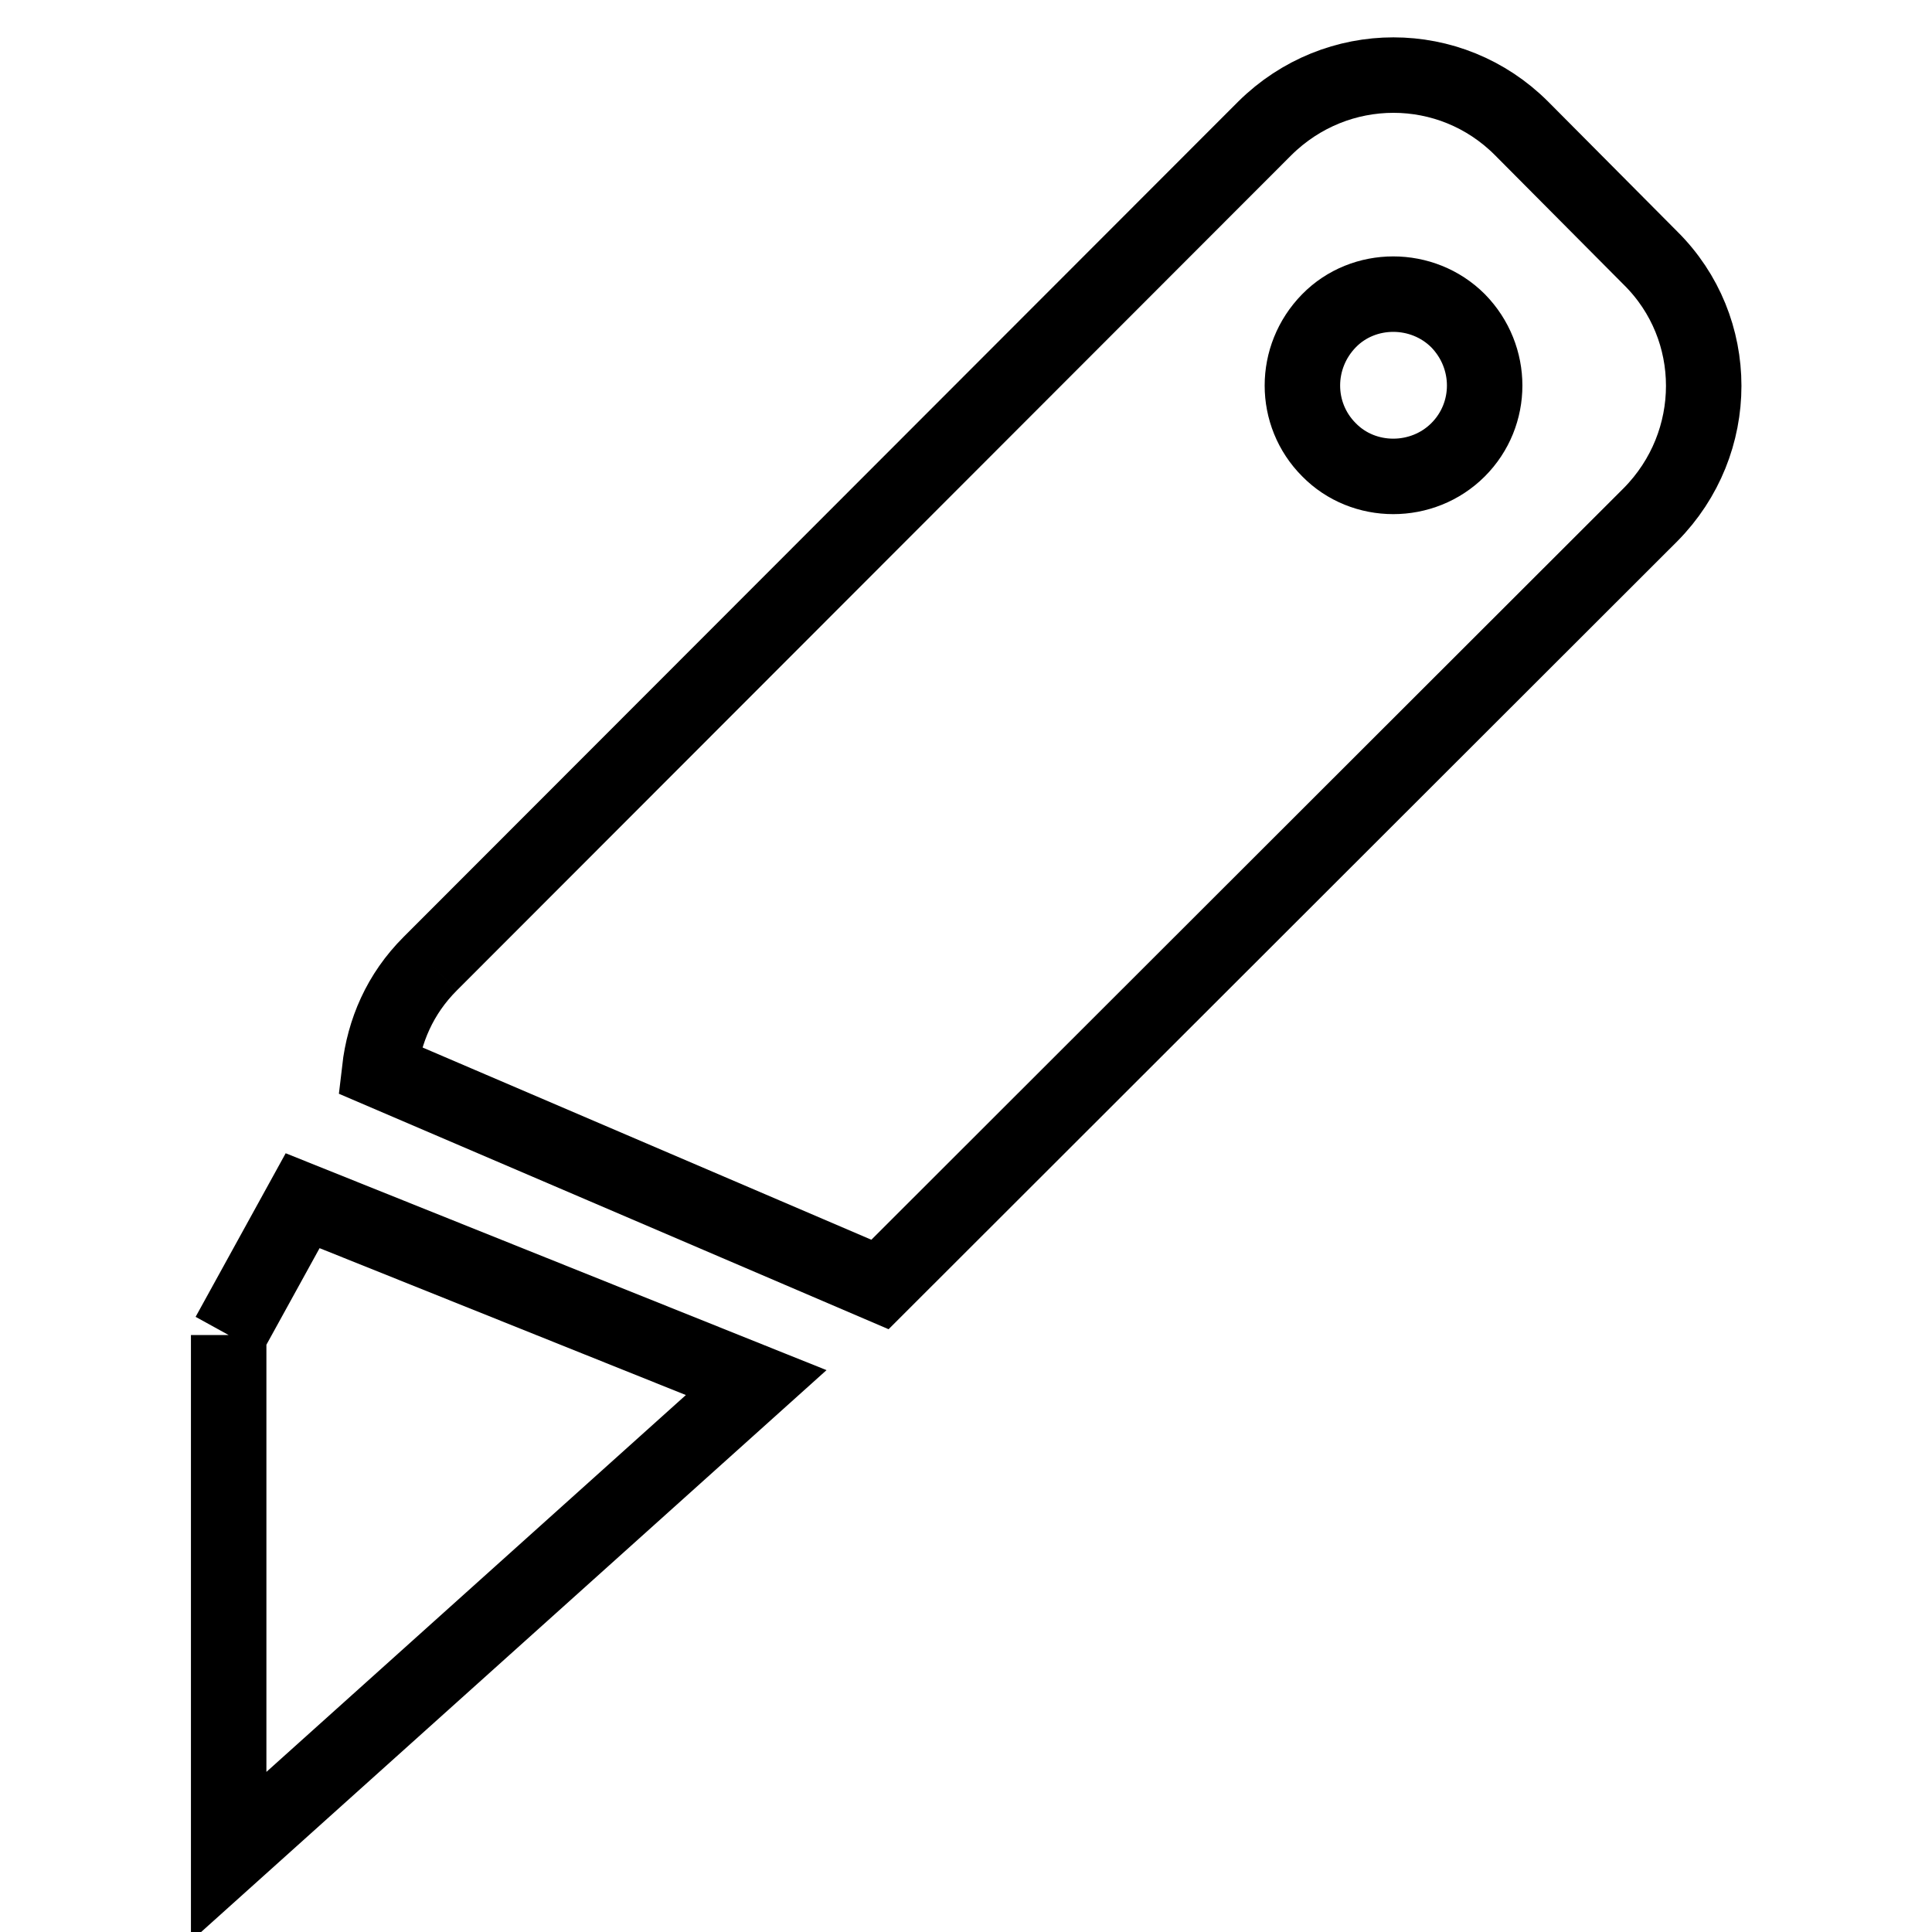
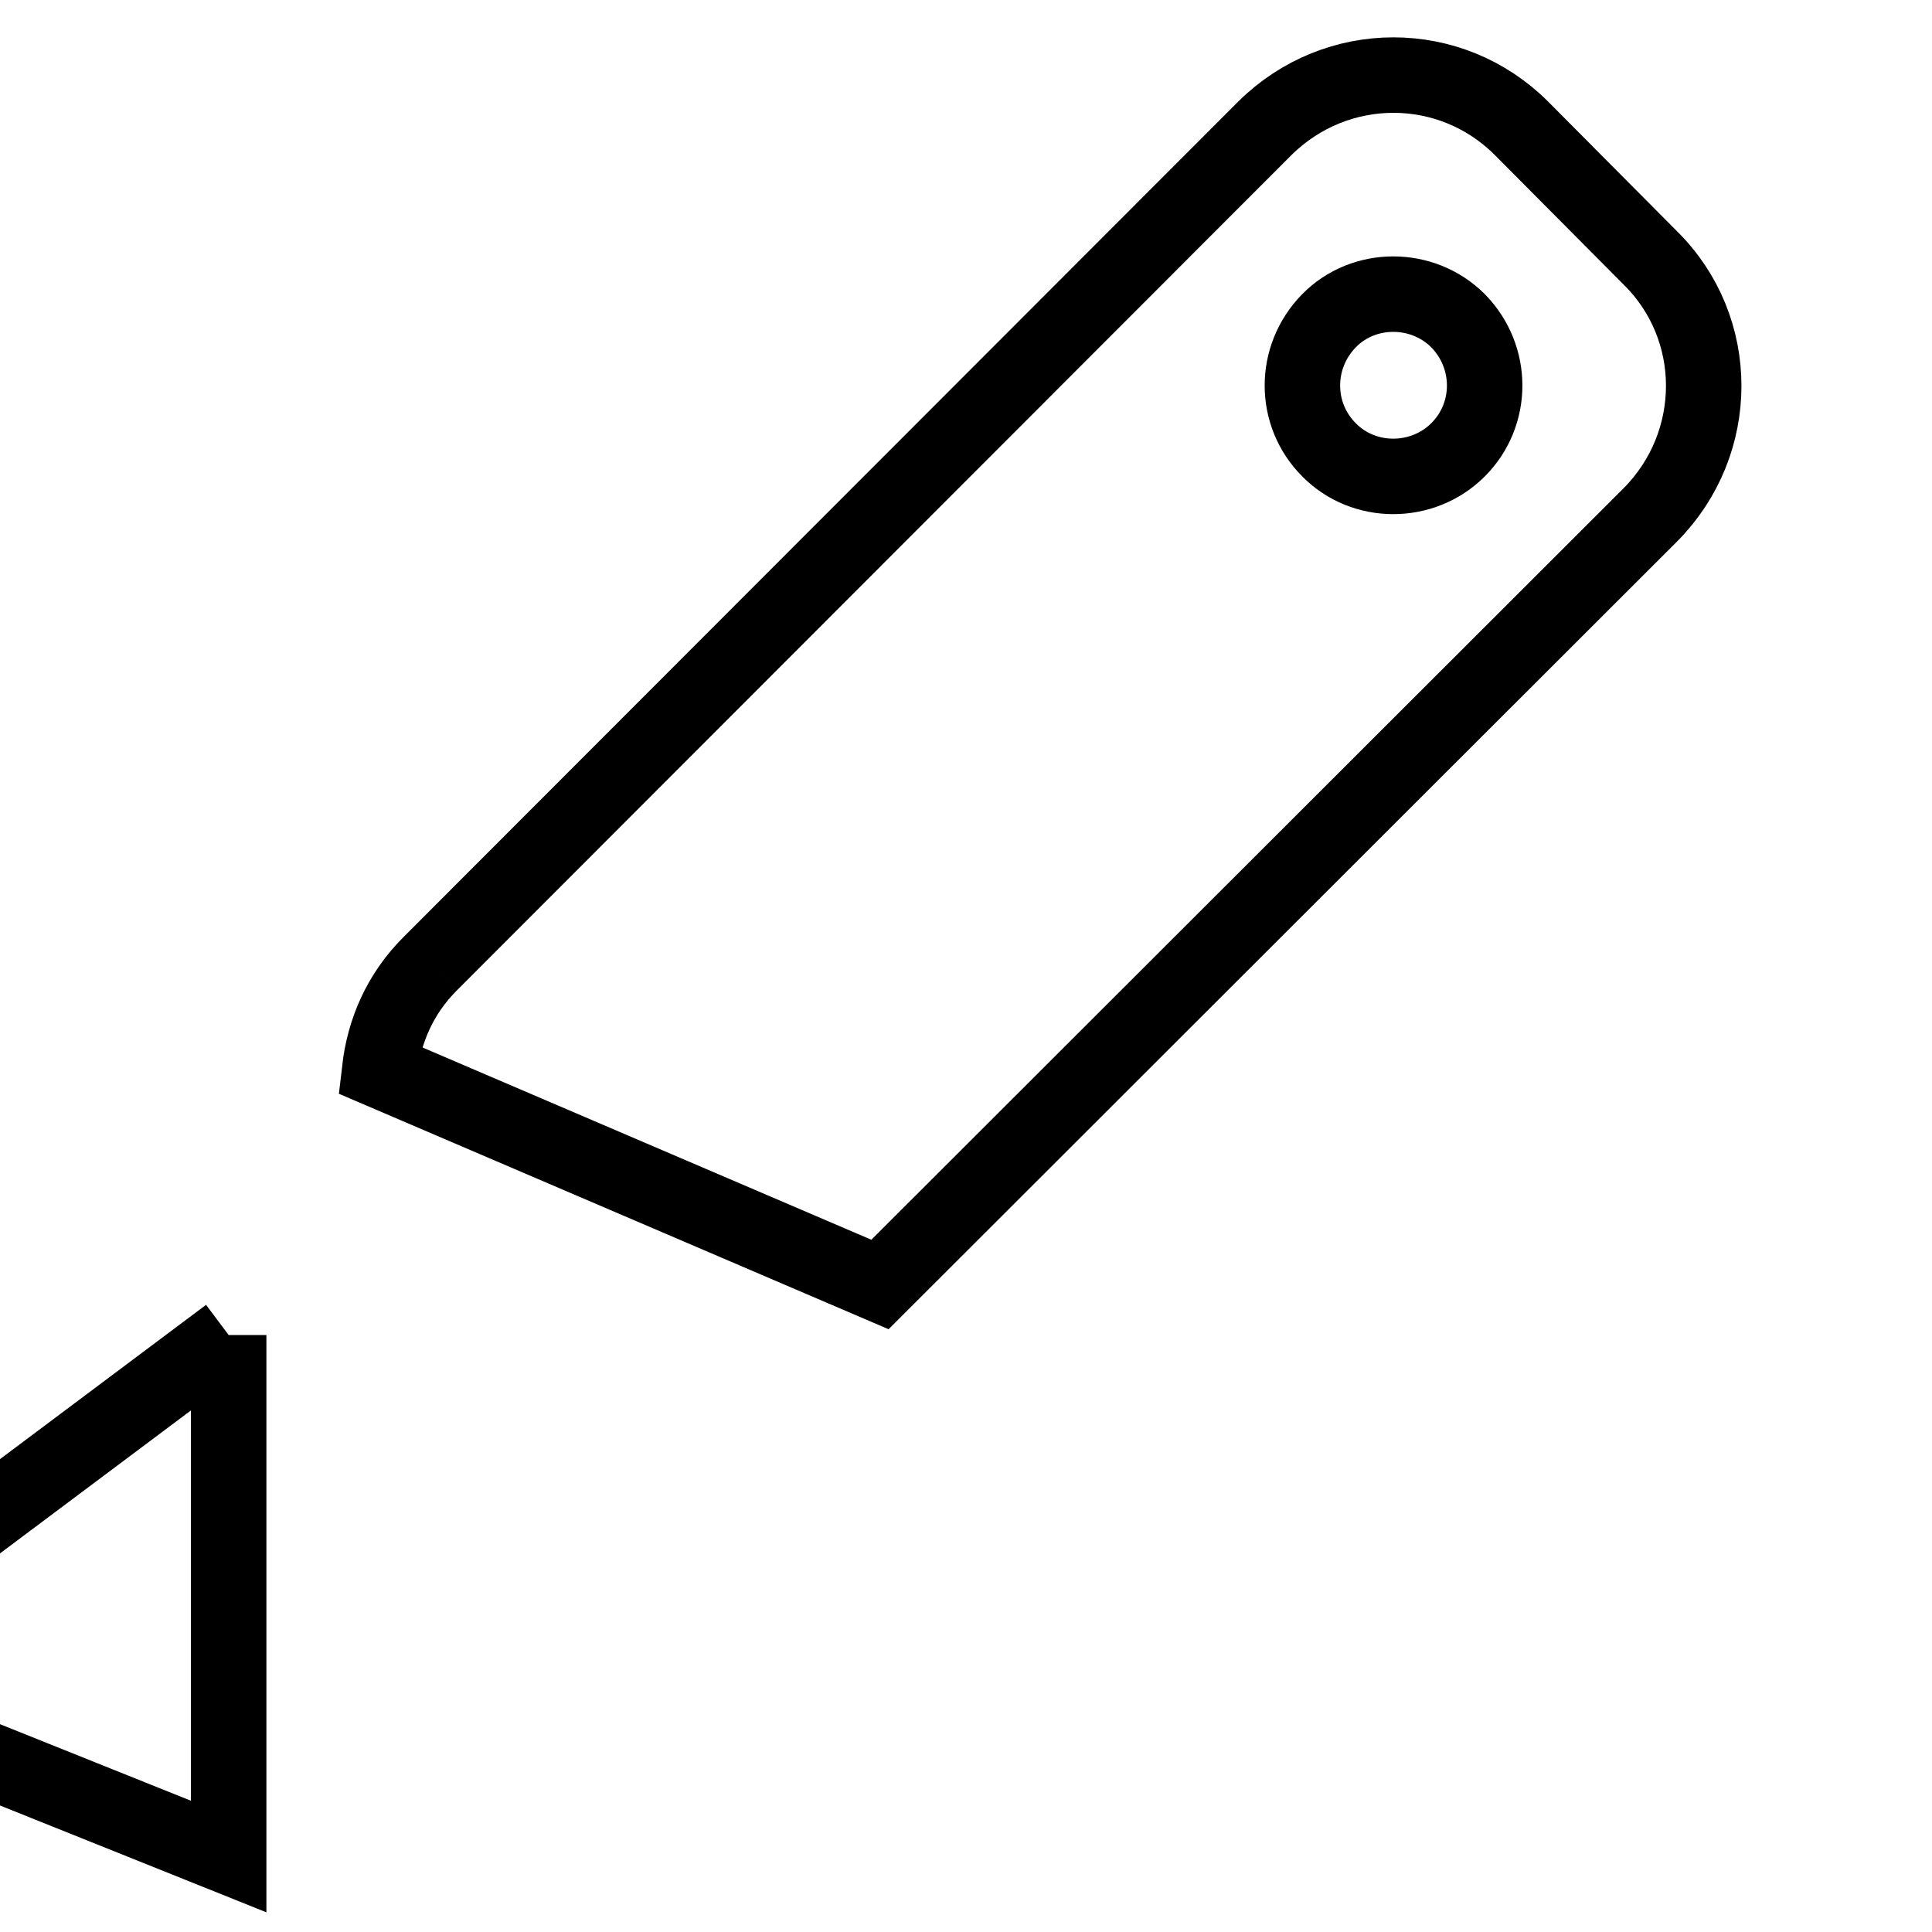
<svg xmlns="http://www.w3.org/2000/svg" version="1.1" x="0px" y="0px" viewBox="0 0 256 256" enable-background="new 0 0 256 256" xml:space="preserve">
  <g>
-     <path stroke-width="10" fill-opacity="0" stroke="#000000" d="M57,127.7c-4,4-6.1,8.9-6.7,14.1l66.3,28.4l102.1-102c9.4-9.5,9.4-24.7,0-34L201.6,17 c-9.4-9.4-24.5-9.4-34,0L57,127.7 M30.3,176.9V246l69.9-62.8l-60.1-24.1L30.3,176.9 M176.1,42.5c4.6-4.7,12.4-4.7,17.1,0 c4.7,4.8,4.7,12.4,0,17.1c-4.7,4.7-12.5,4.7-17.1,0C171.4,54.9,171.4,47.3,176.1,42.5z" />
+     <path stroke-width="10" fill-opacity="0" stroke="#000000" d="M57,127.7c-4,4-6.1,8.9-6.7,14.1l66.3,28.4l102.1-102c9.4-9.5,9.4-24.7,0-34L201.6,17 c-9.4-9.4-24.5-9.4-34,0L57,127.7 M30.3,176.9V246l-60.1-24.1L30.3,176.9 M176.1,42.5c4.6-4.7,12.4-4.7,17.1,0 c4.7,4.8,4.7,12.4,0,17.1c-4.7,4.7-12.5,4.7-17.1,0C171.4,54.9,171.4,47.3,176.1,42.5z" />
  </g>
</svg>